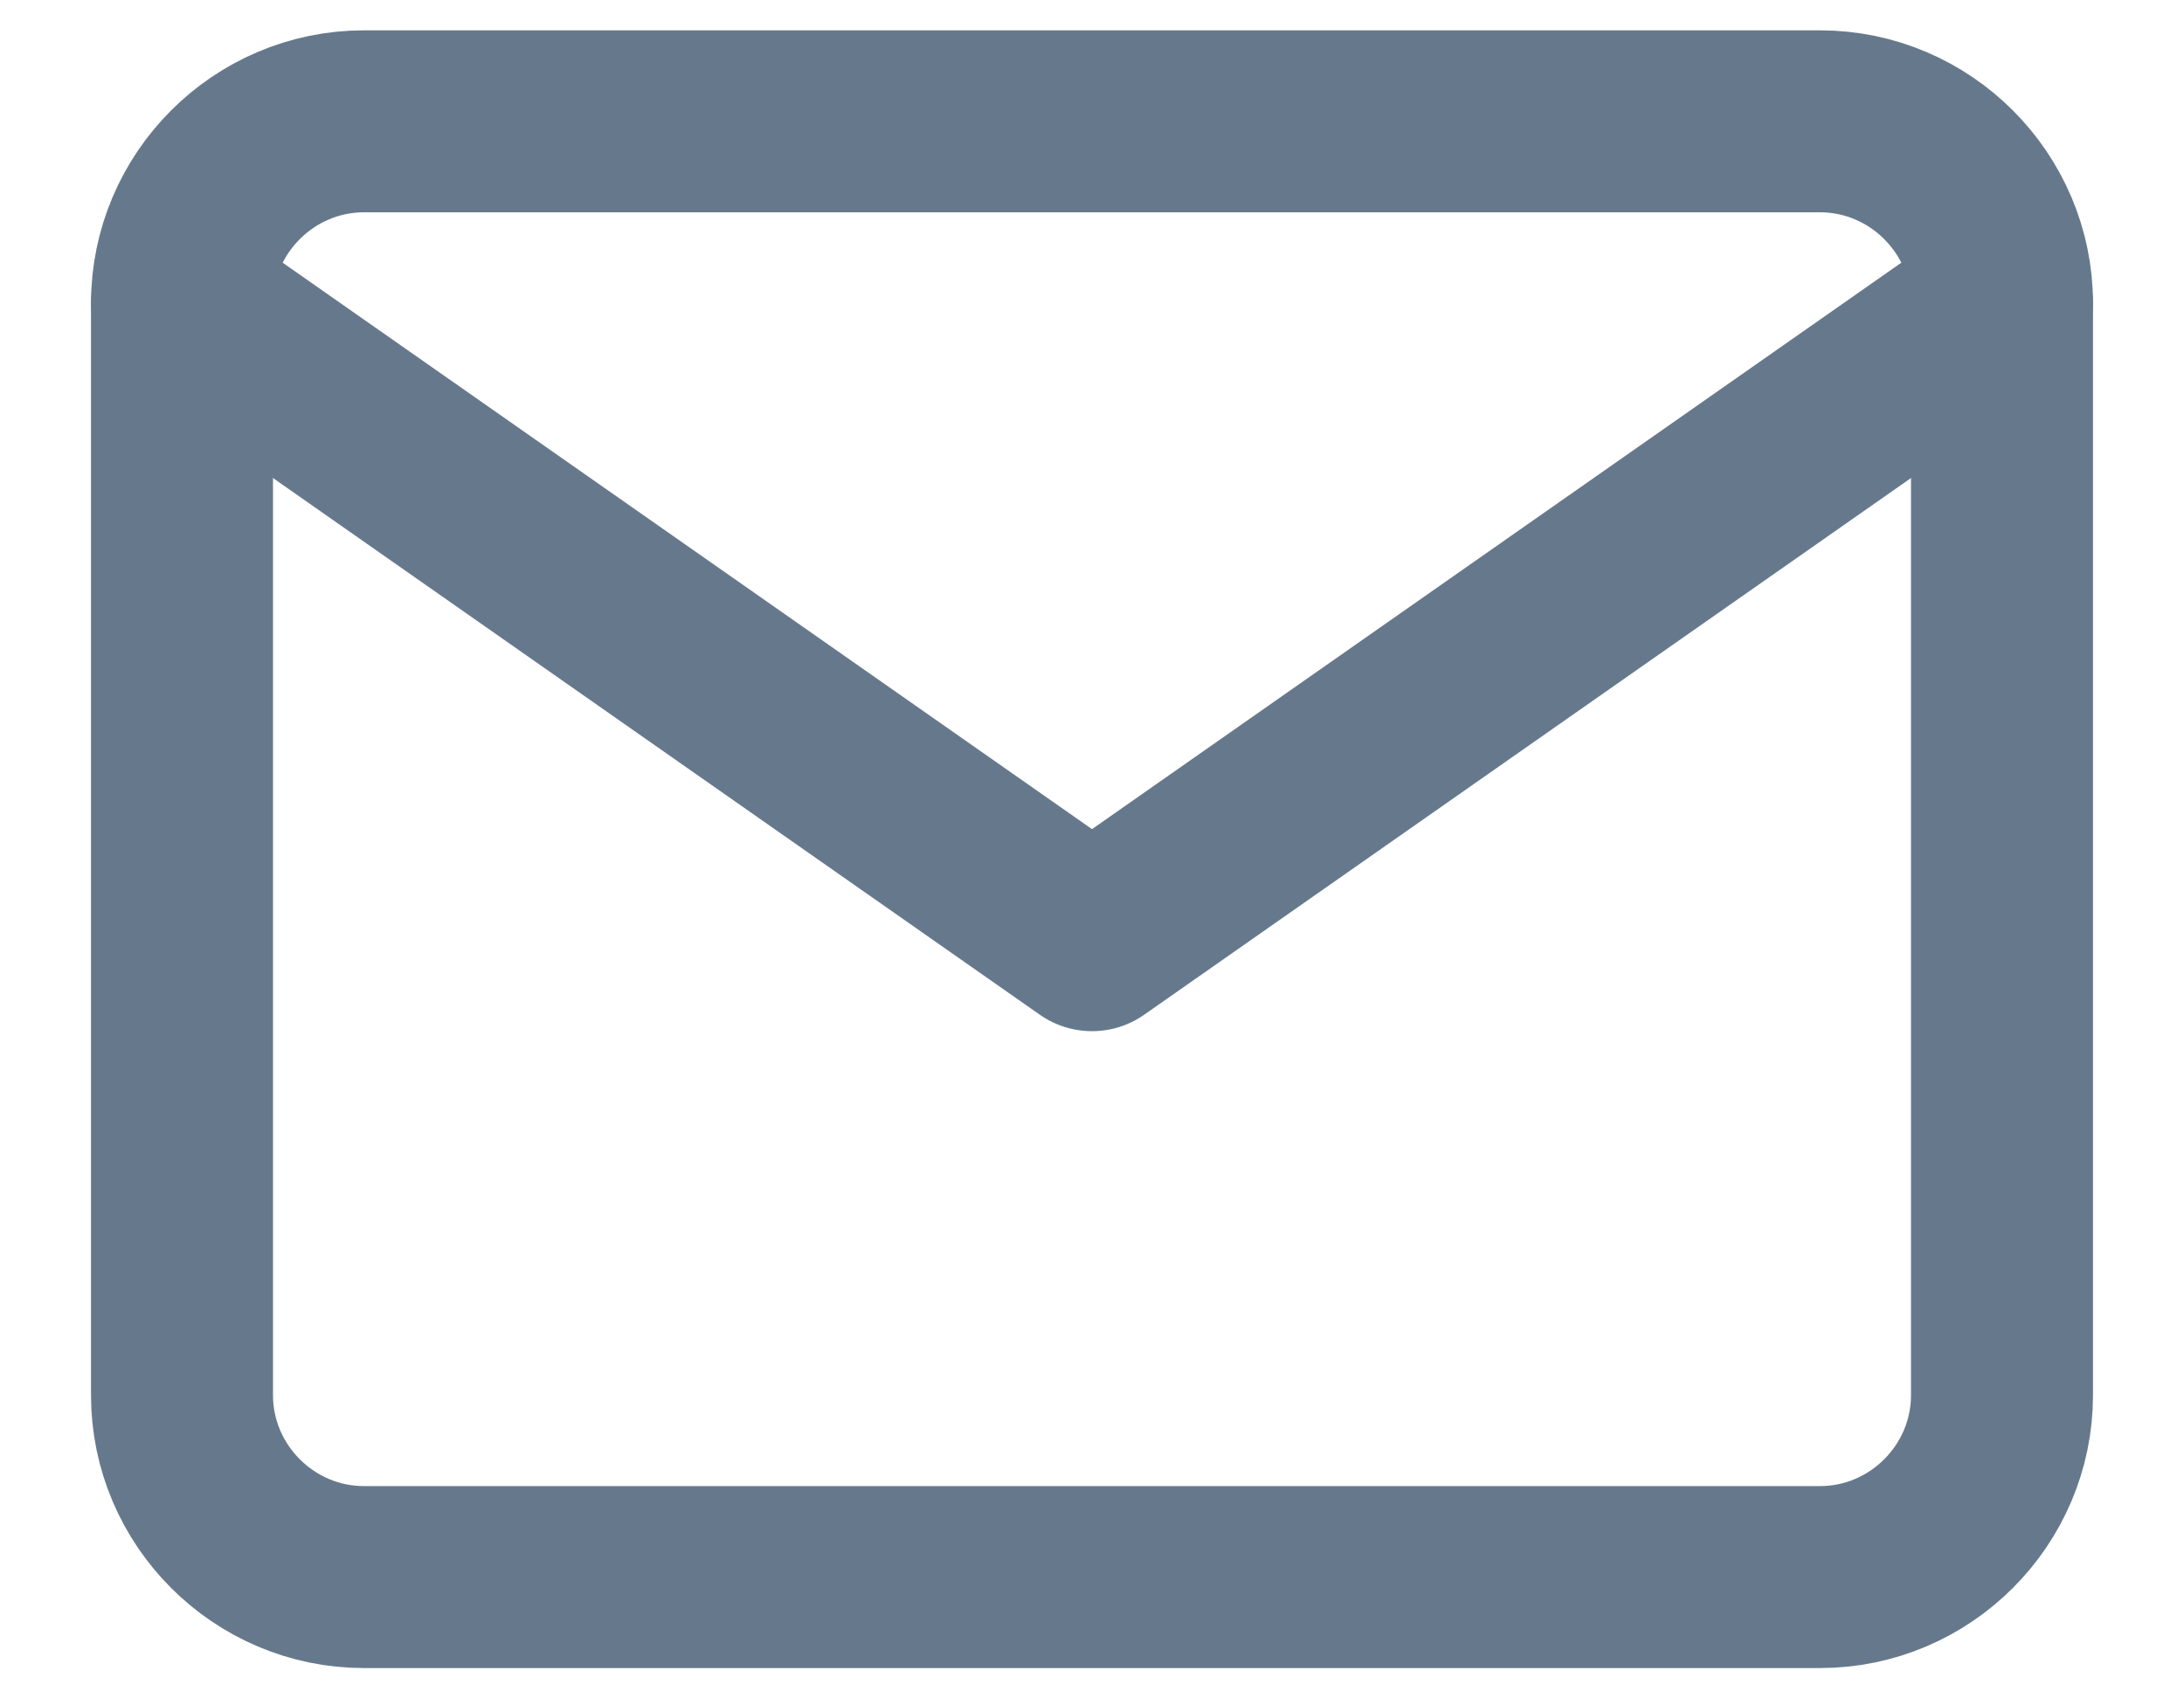
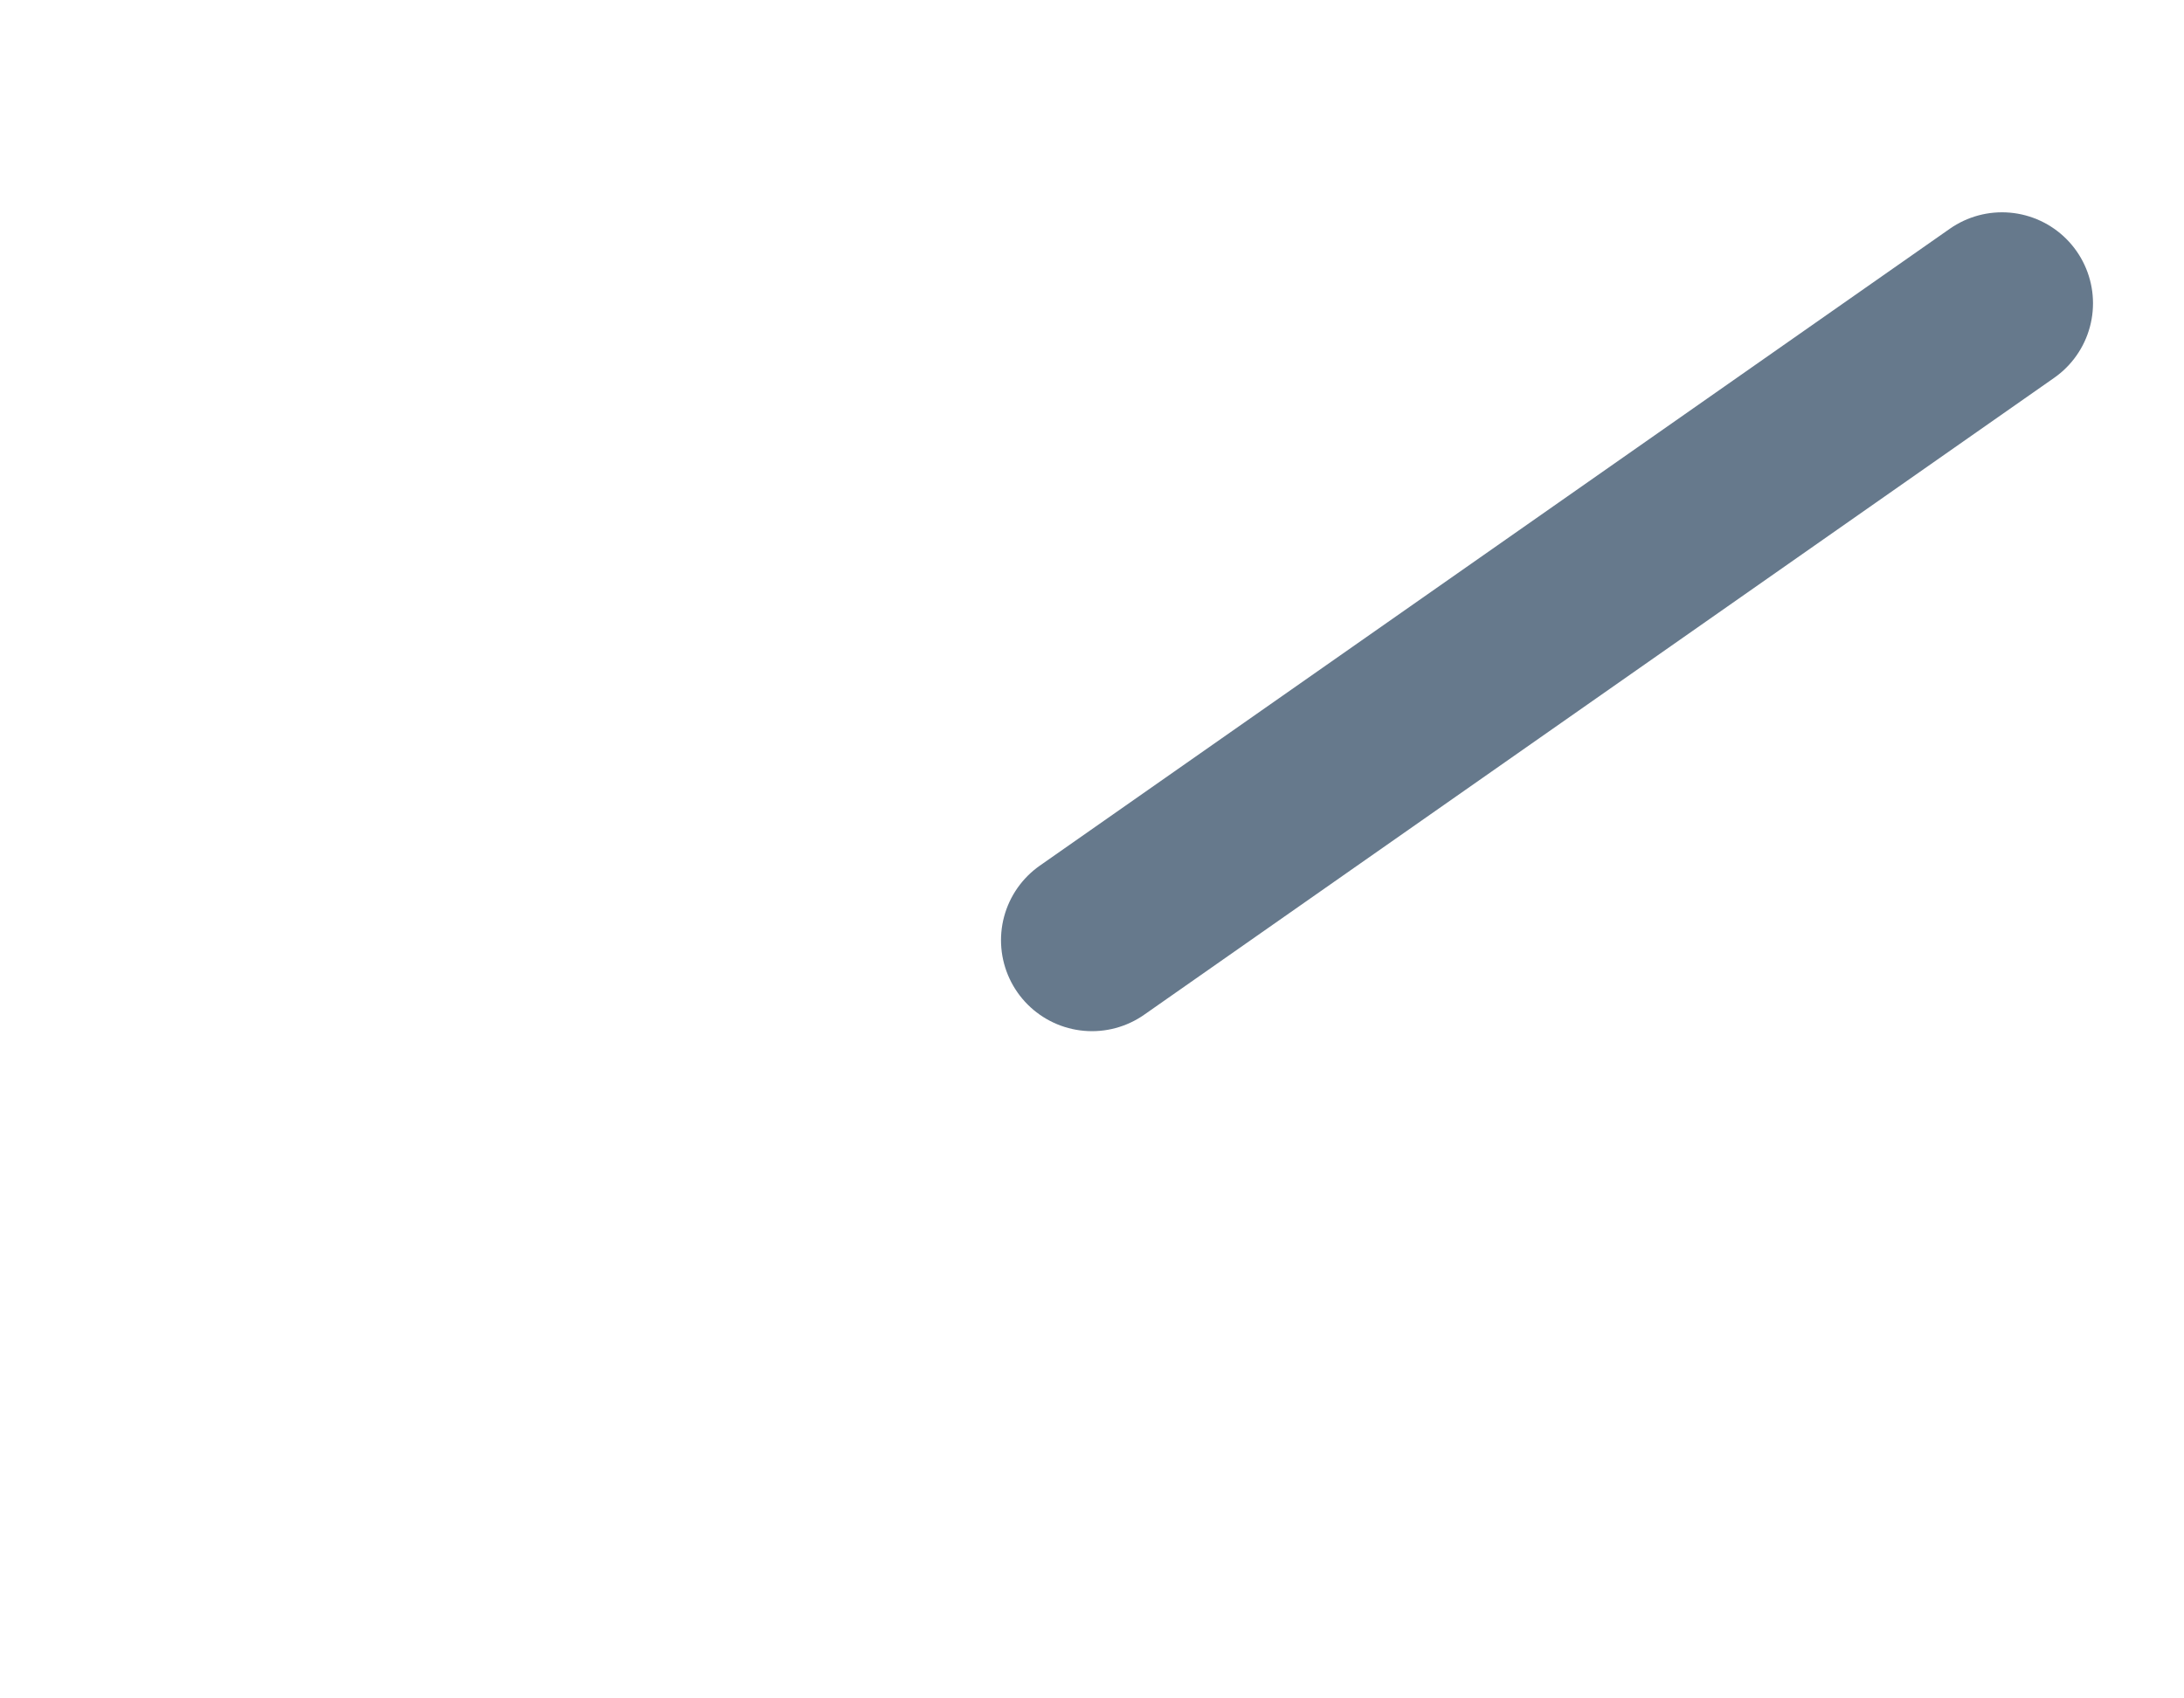
<svg xmlns="http://www.w3.org/2000/svg" width="18" height="14" viewBox="0 0 18 14" fill="none">
-   <path d="M3 1H15C15.825 1 16.5 1.675 16.5 2.5V11.5C16.5 12.325 15.825 13 15 13H3C2.175 13 1.5 12.325 1.5 11.5V2.5C1.5 1.675 2.175 1 3 1Z" stroke="#66798C" stroke-width="1.5" stroke-linecap="round" stroke-linejoin="round" />
-   <path d="M16.5 2.5L9 7.75L1.5 2.5" stroke="#66798C" stroke-width="1.5" stroke-linecap="round" stroke-linejoin="round" />
+   <path d="M16.5 2.5L9 7.75" stroke="#66798C" stroke-width="1.5" stroke-linecap="round" stroke-linejoin="round" />
</svg>